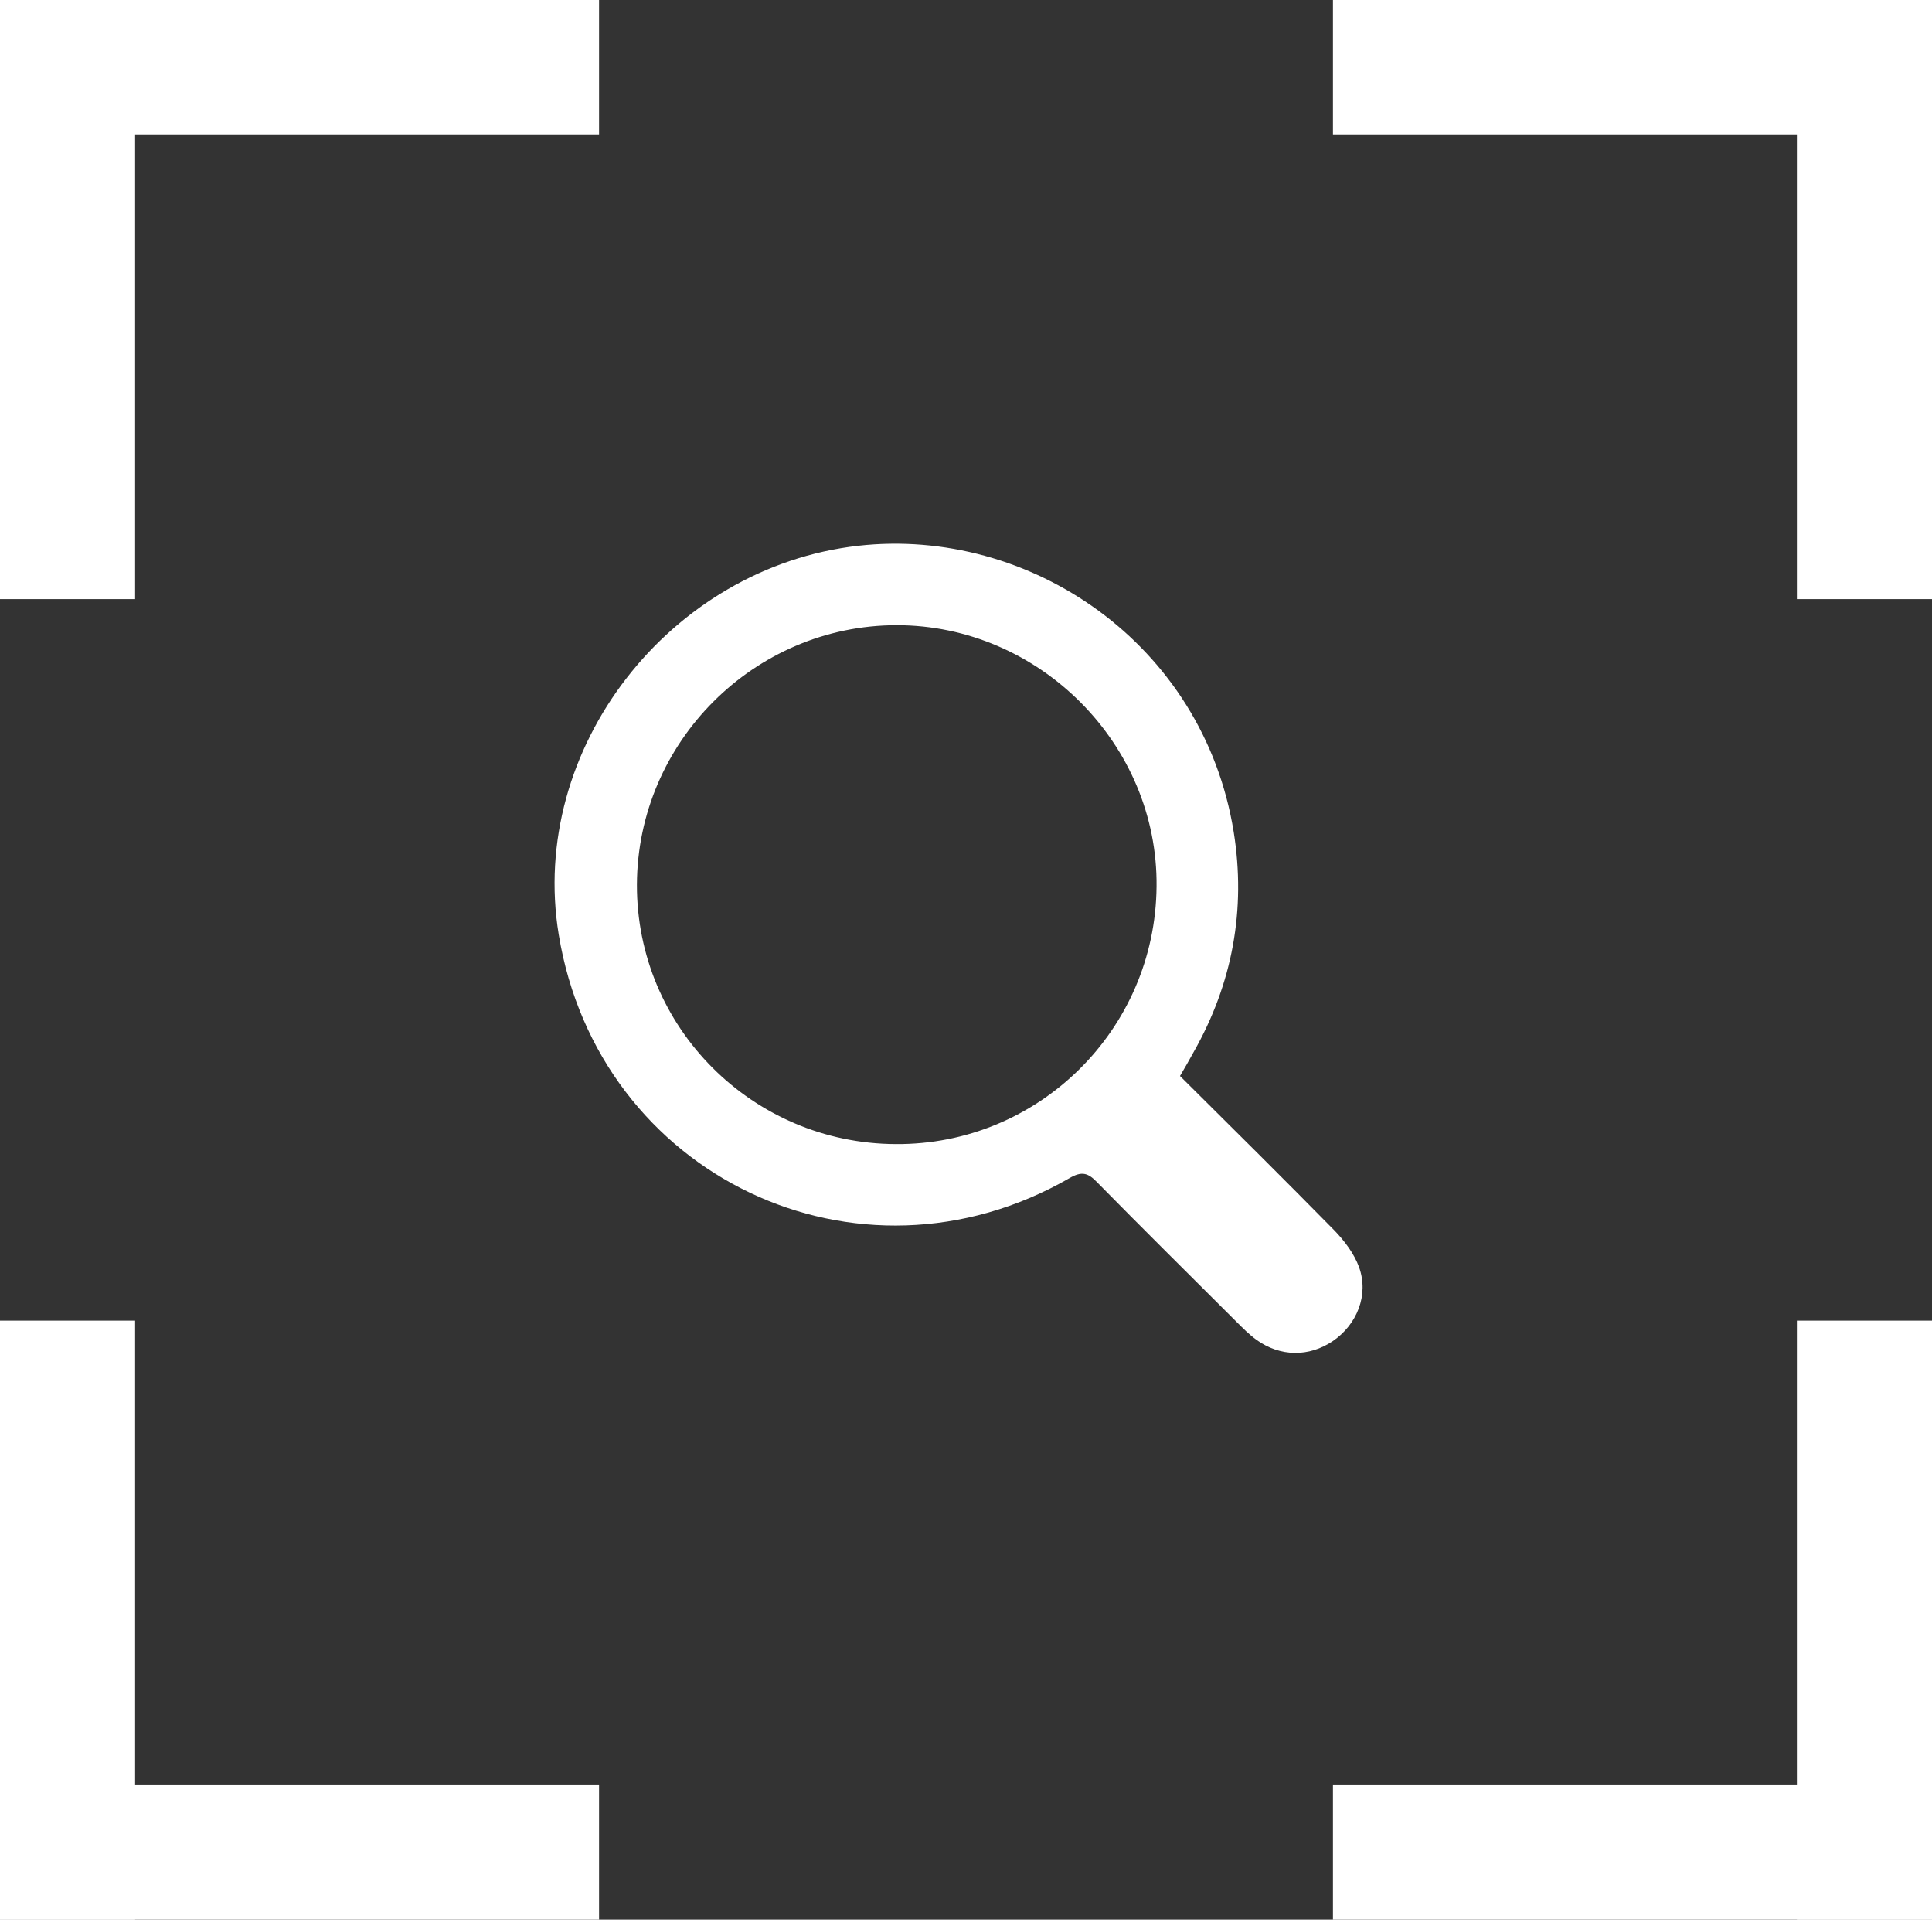
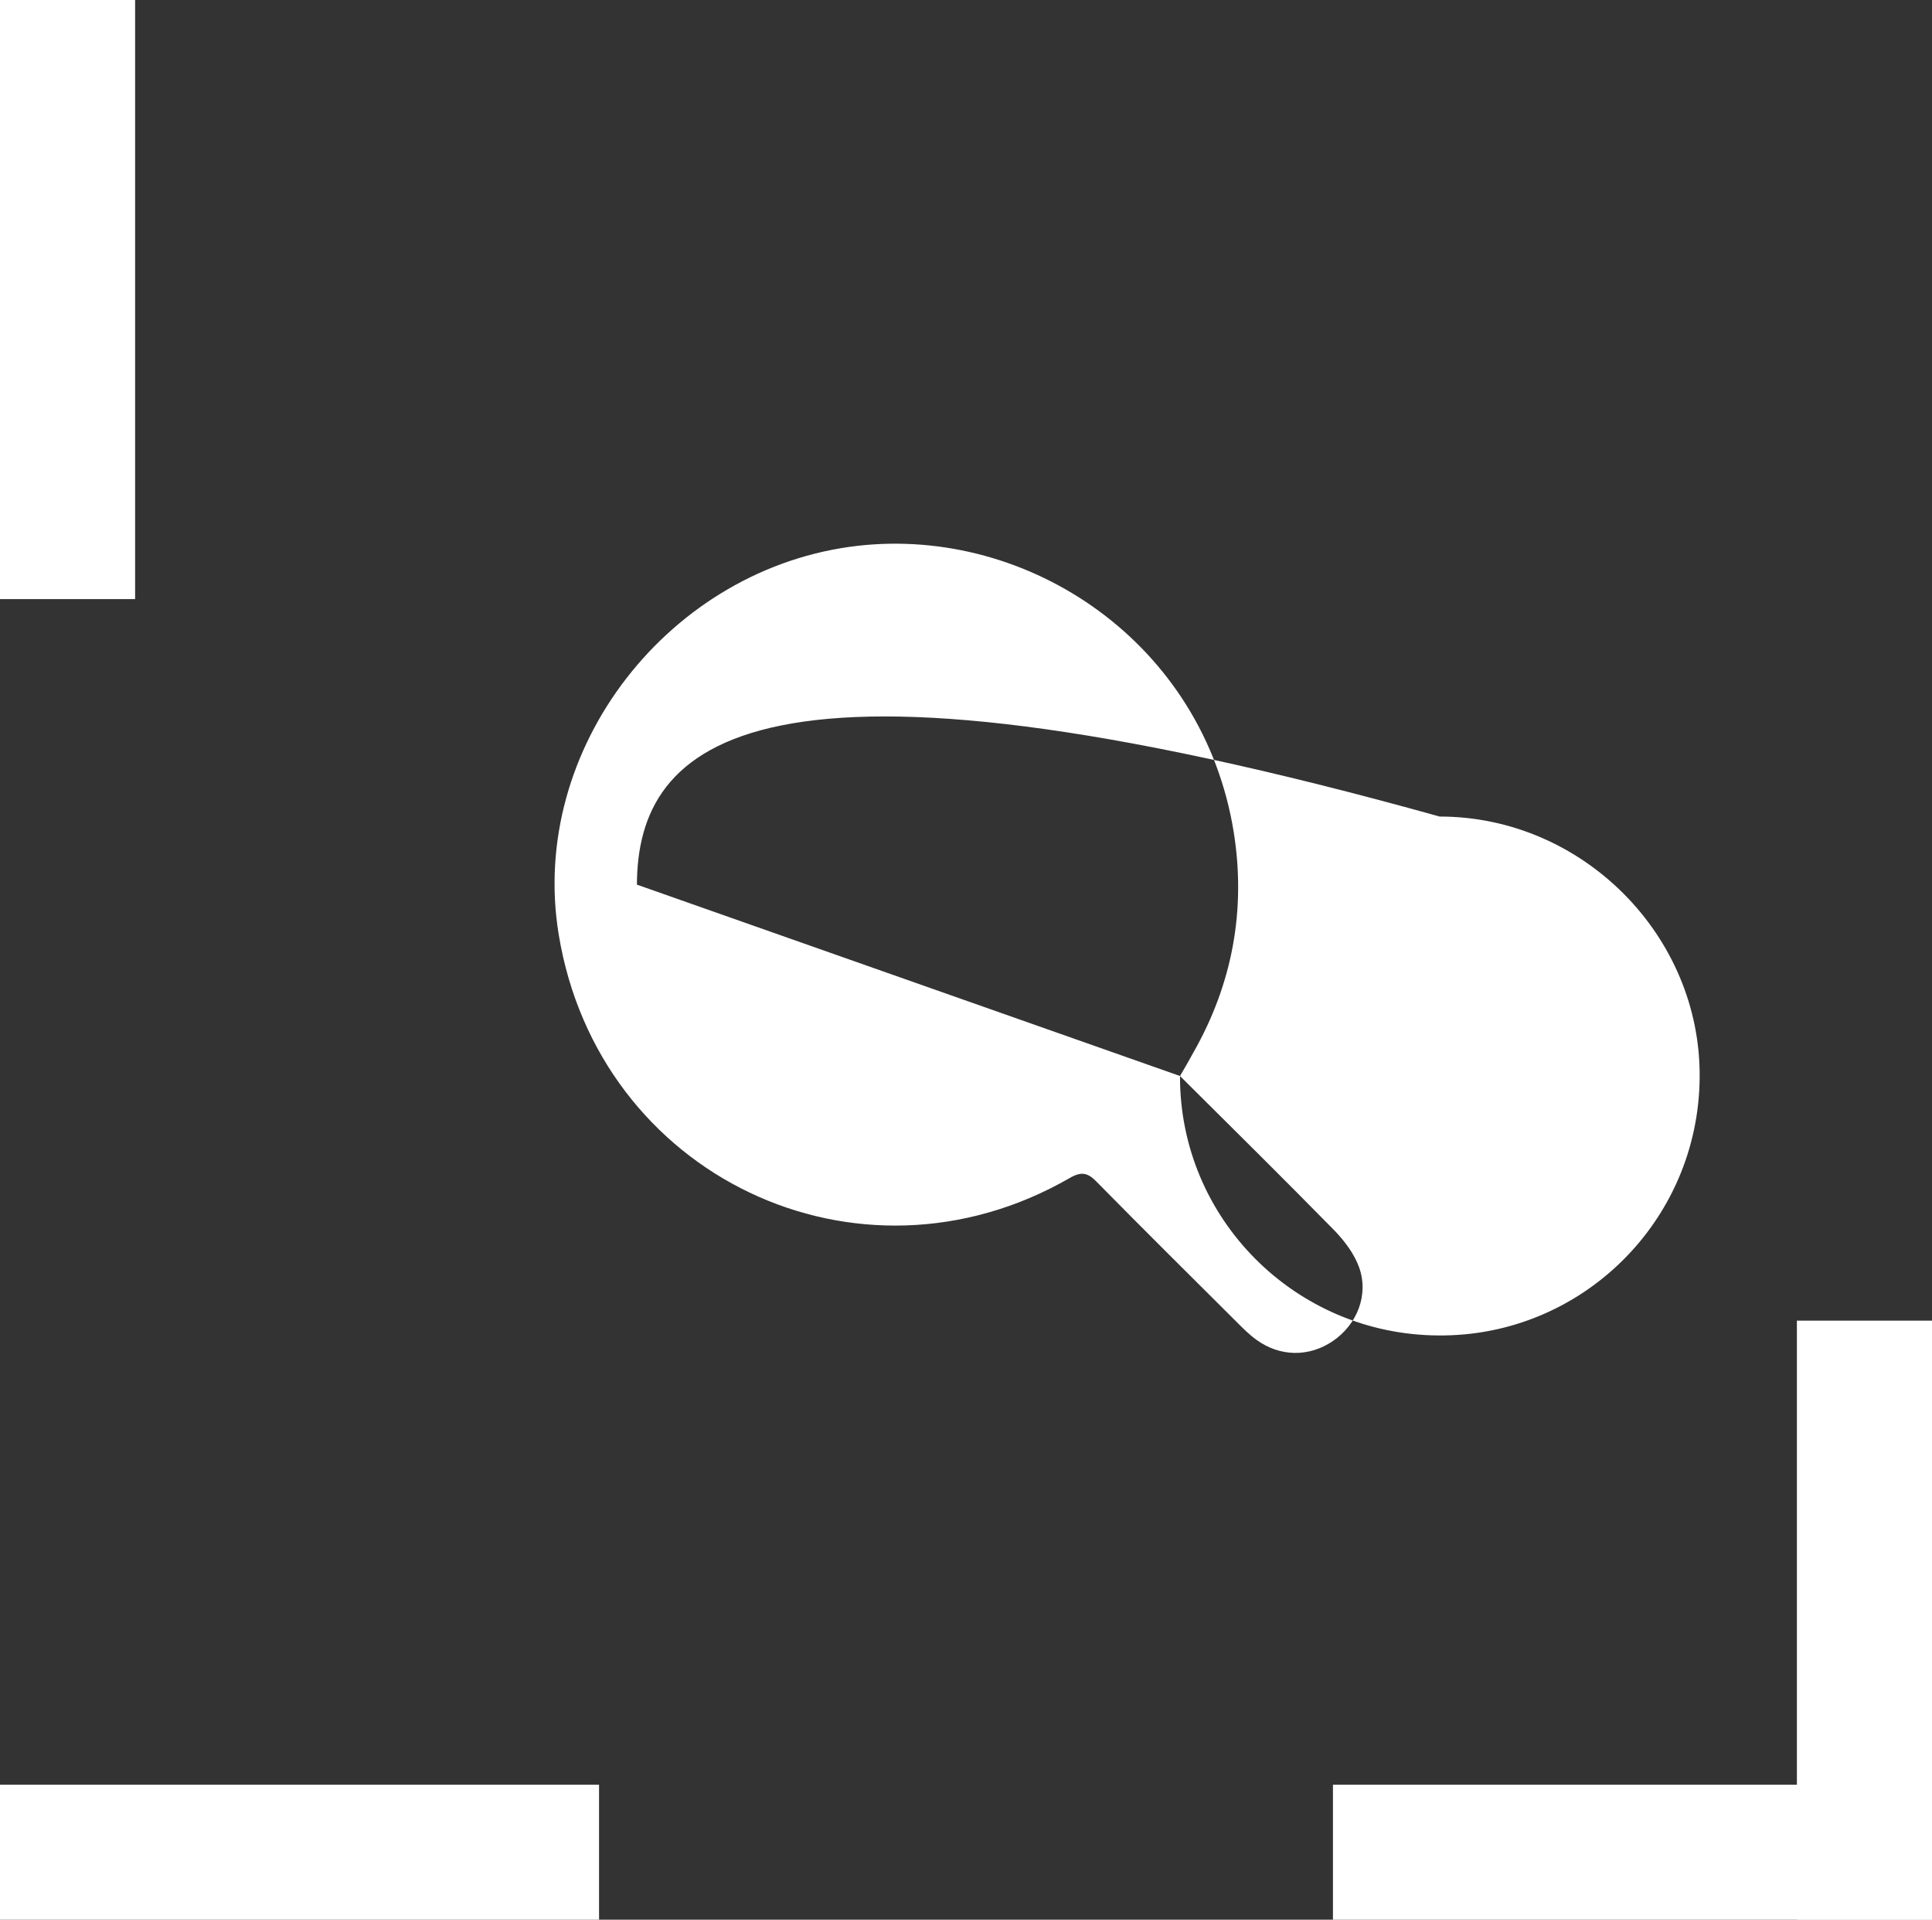
<svg xmlns="http://www.w3.org/2000/svg" version="1.1" id="Capa_1" x="0px" y="0px" width="30px" height="29.803px" viewBox="0 0 30 29.803" enable-background="new 0 0 30 29.803" xml:space="preserve">
  <rect x="0" y="0" width="30" height="29.803" fill="#333333" stroke="none" />
  <g>
    <rect fill="#FFFFFF" width="2.098" height="9.301" />
-     <rect fill="#FFFFFF" width="9.302" height="2.097" />
-     <rect x="20.698" fill="#FFFFFF" width="9.303" height="2.097" />
-     <rect x="27.902" fill="#FFFFFF" width="2.099" height="9.301" />
    <rect x="27.902" y="20.503" fill="#FFFFFF" width="2.099" height="9.3" />
    <rect x="20.698" y="27.707" fill="#FFFFFF" width="9.303" height="2.096" />
    <rect y="27.707" fill="#FFFFFF" width="9.302" height="2.096" />
-     <rect y="20.503" fill="#FFFFFF" width="2.098" height="9.3" />
    <g>
-       <path fill-rule="evenodd" clip-rule="evenodd" fill="#FFFFFF" d="M18.323,16.705c0.808,0.803,1.61,1.596,2.397,2.397    c0.159,0.165,0.309,0.364,0.384,0.573c0.154,0.429-0.032,0.89-0.409,1.146c-0.368,0.249-0.817,0.246-1.186-0.021    c-0.109-0.079-0.204-0.174-0.299-0.269c-0.728-0.726-1.458-1.448-2.179-2.181c-0.139-0.145-0.239-0.167-0.423-0.06    c-3.287,1.892-7.316-0.032-7.932-3.779c-0.476-2.892,1.727-5.708,4.65-6.038c2.656-0.299,5.357,1.511,5.831,4.444    c0.192,1.204-0.018,2.354-0.625,3.421C18.467,16.456,18.403,16.571,18.323,16.705z M9.89,13.734    c-0.007,2.214,1.792,4.018,4.017,4.028c2.218,0.016,4.032-1.773,4.052-3.998c0.024-2.208-1.819-4.059-4.037-4.058    C11.712,9.708,9.898,11.52,9.89,13.734z" />
+       <path fill-rule="evenodd" clip-rule="evenodd" fill="#FFFFFF" d="M18.323,16.705c0.808,0.803,1.61,1.596,2.397,2.397    c0.159,0.165,0.309,0.364,0.384,0.573c0.154,0.429-0.032,0.89-0.409,1.146c-0.368,0.249-0.817,0.246-1.186-0.021    c-0.109-0.079-0.204-0.174-0.299-0.269c-0.728-0.726-1.458-1.448-2.179-2.181c-0.139-0.145-0.239-0.167-0.423-0.06    c-3.287,1.892-7.316-0.032-7.932-3.779c-0.476-2.892,1.727-5.708,4.65-6.038c2.656-0.299,5.357,1.511,5.831,4.444    c0.192,1.204-0.018,2.354-0.625,3.421C18.467,16.456,18.403,16.571,18.323,16.705z c-0.007,2.214,1.792,4.018,4.017,4.028c2.218,0.016,4.032-1.773,4.052-3.998c0.024-2.208-1.819-4.059-4.037-4.058    C11.712,9.708,9.898,11.52,9.89,13.734z" />
    </g>
  </g>
</svg>